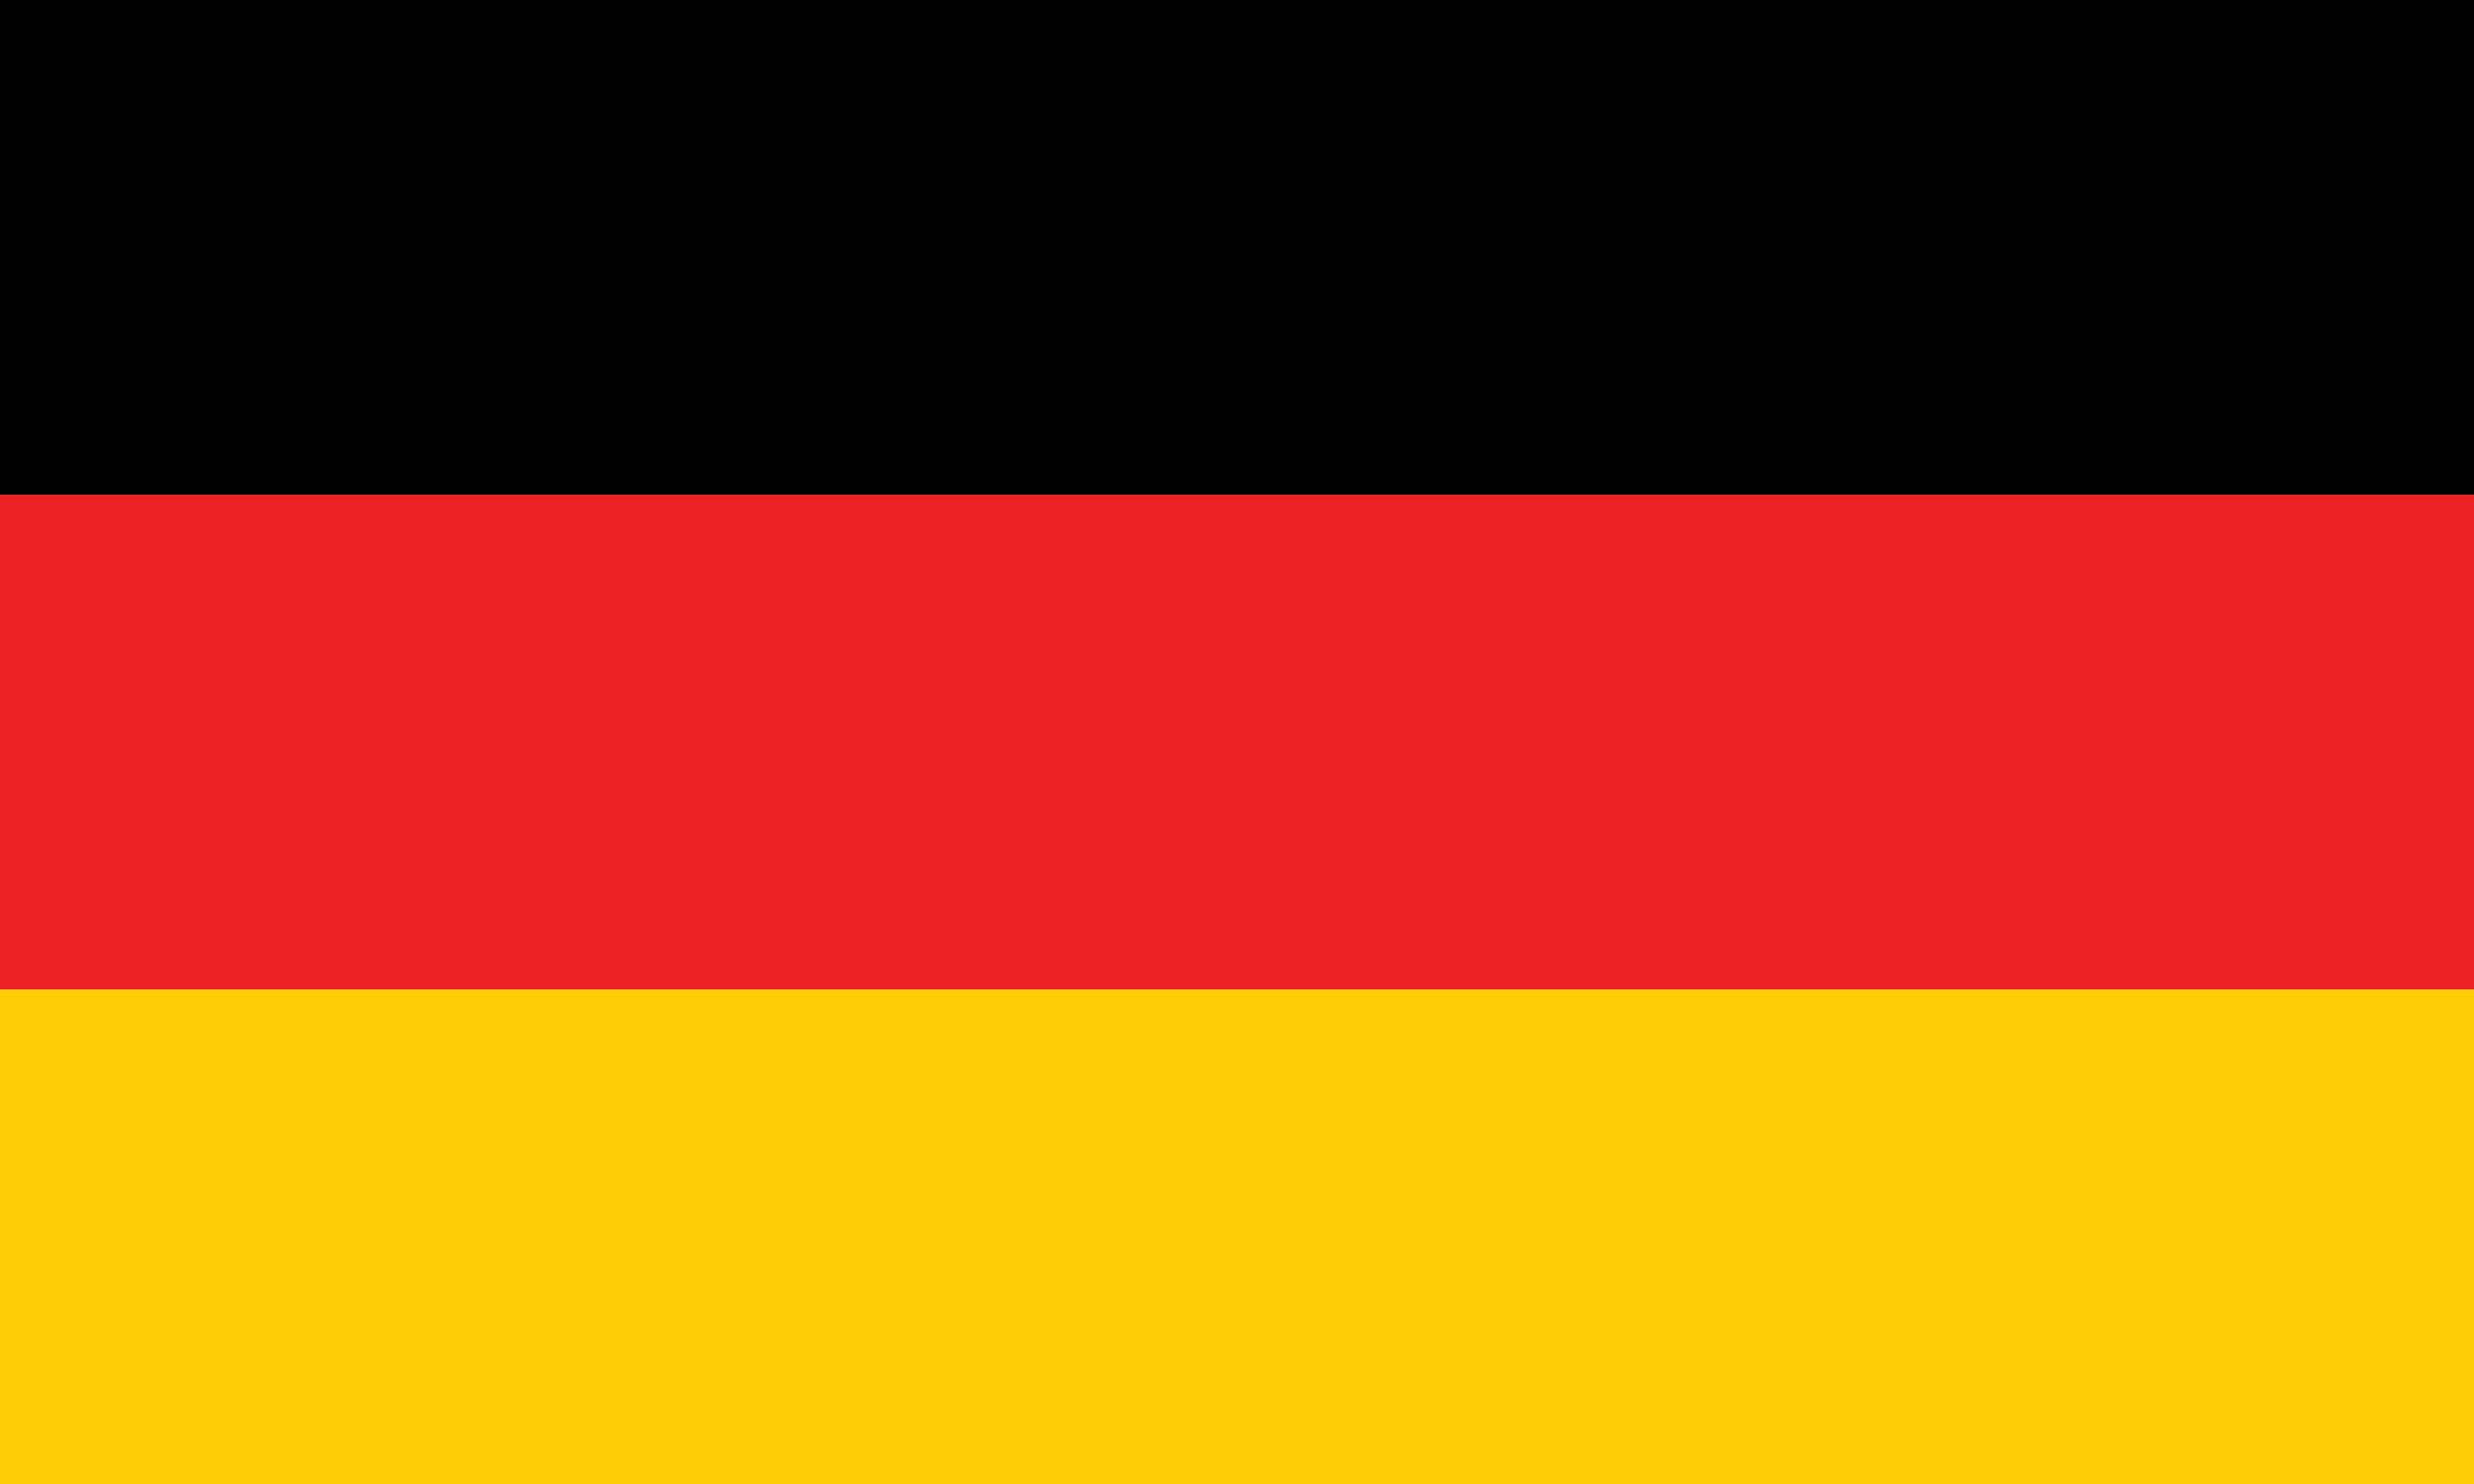
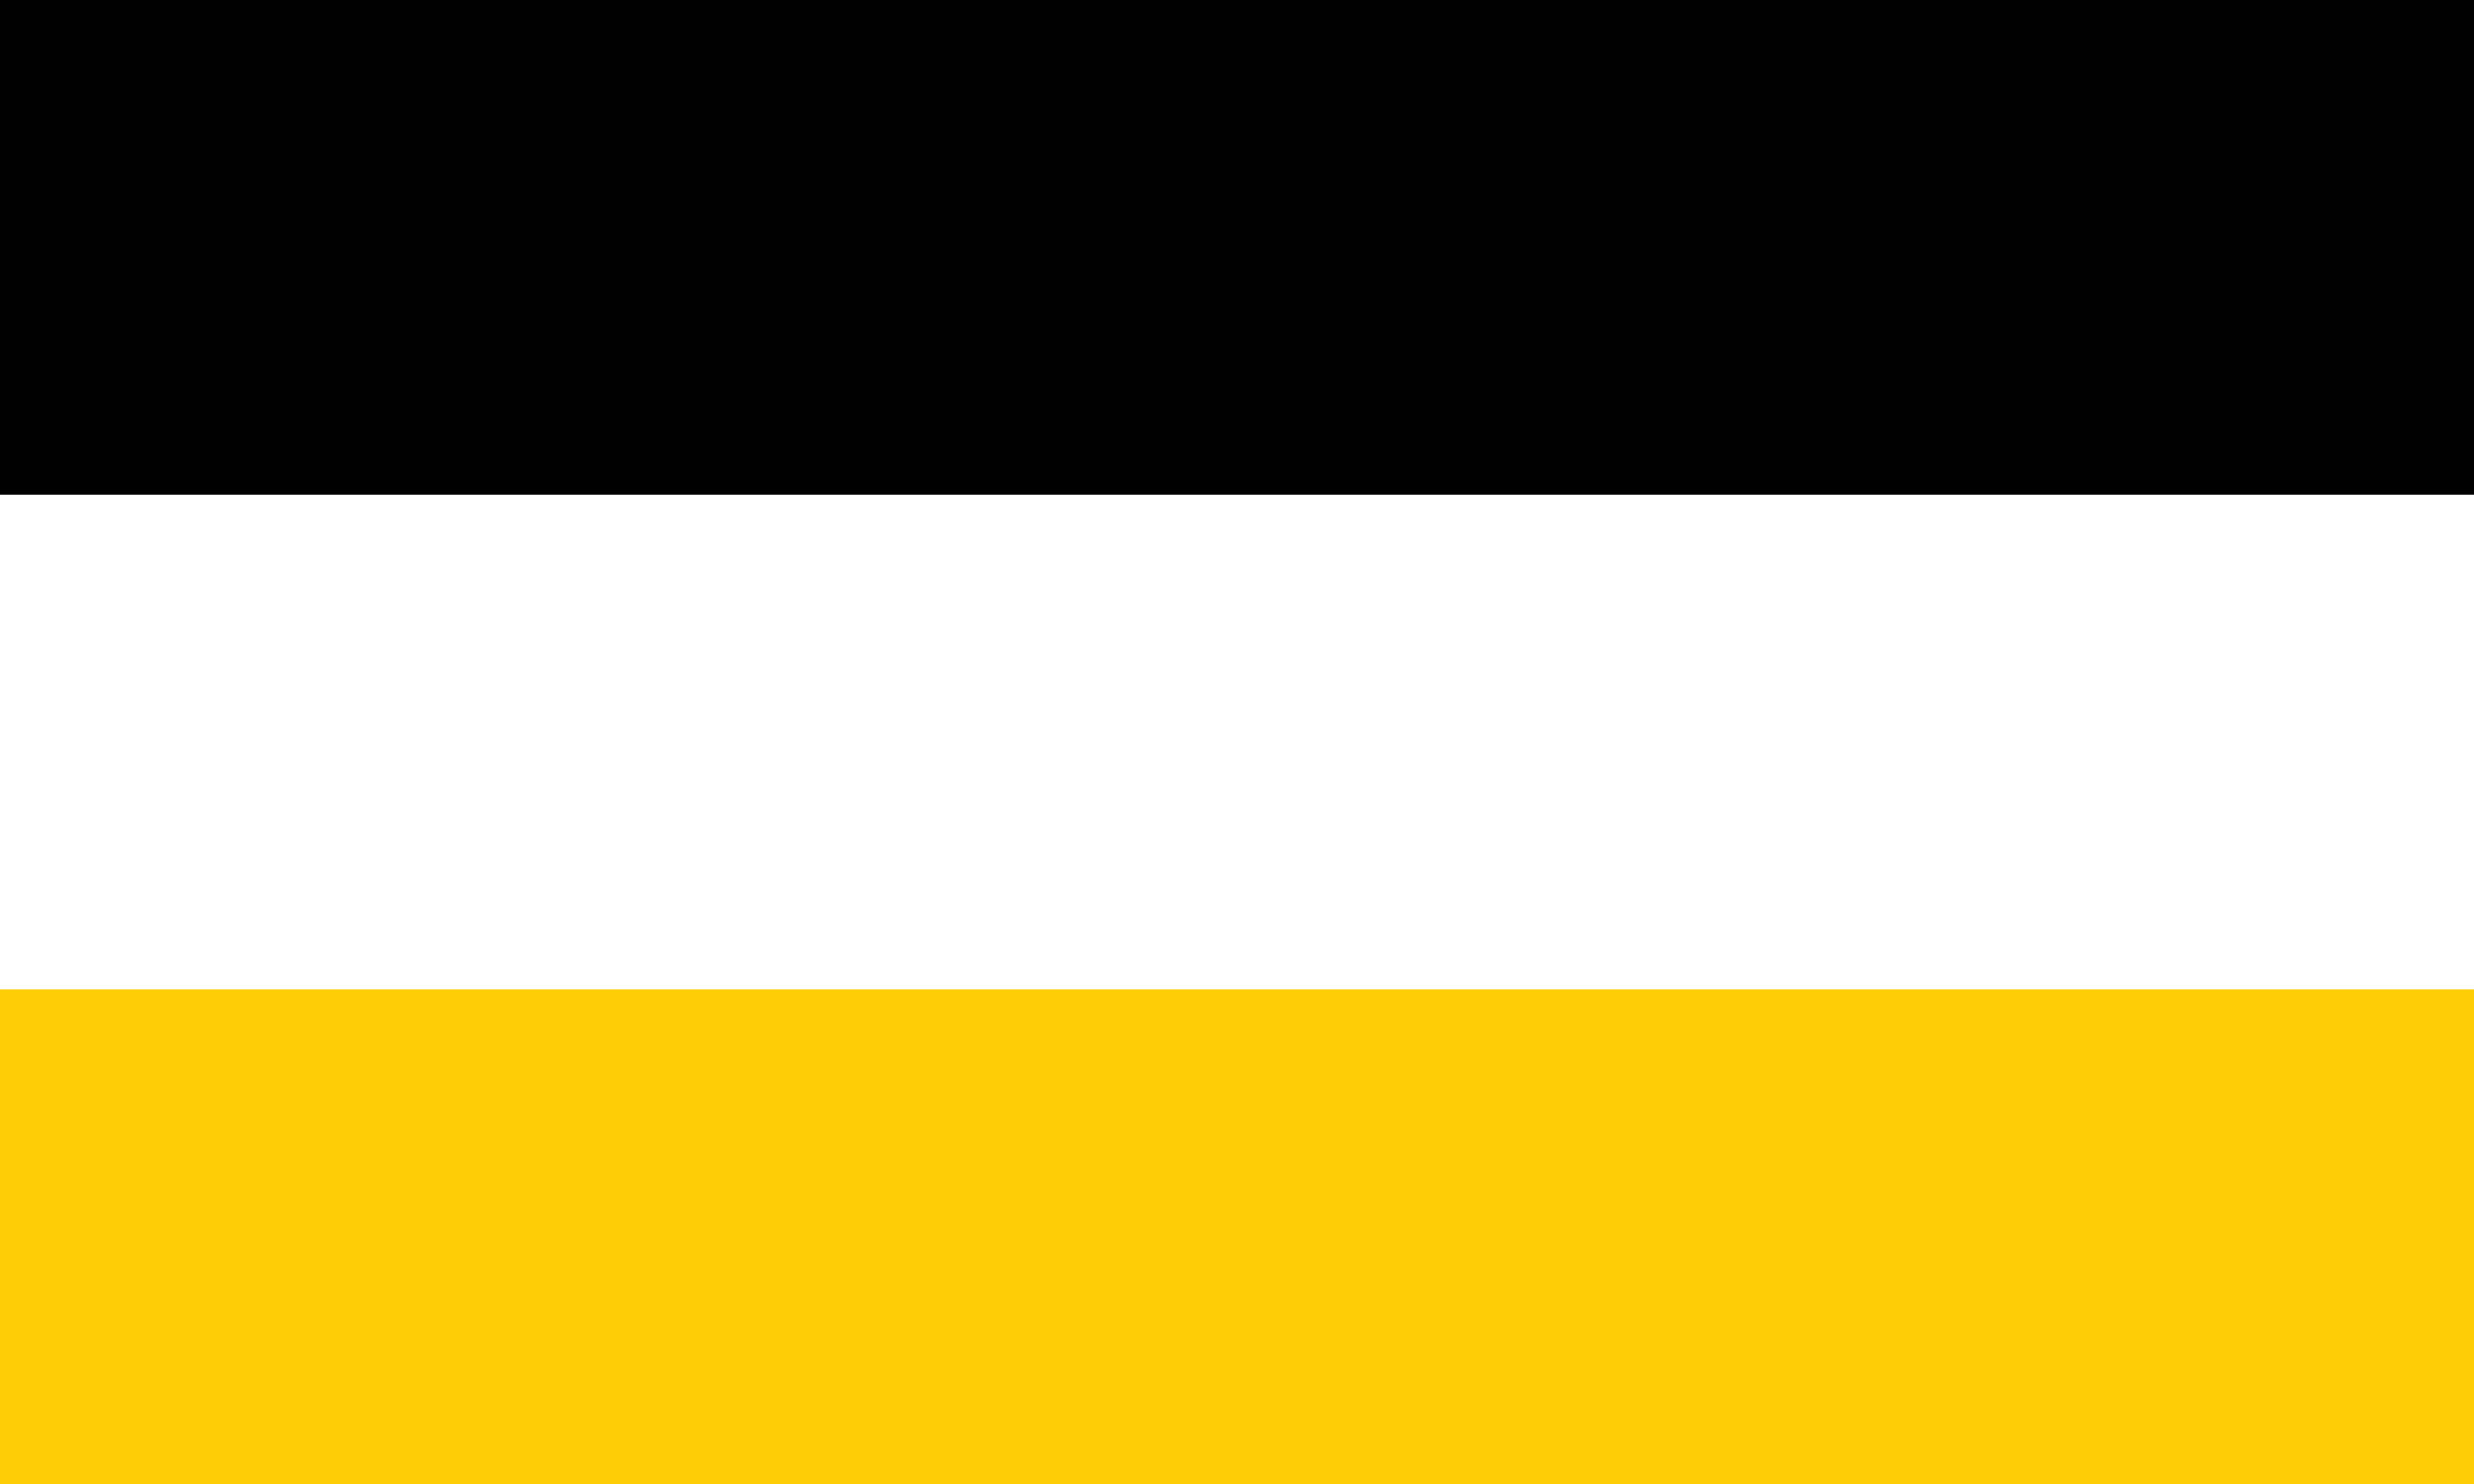
<svg xmlns="http://www.w3.org/2000/svg" version="1.1" id="Layer_1" x="0px" y="0px" width="283.46px" height="170.08px" viewBox="0 0 283.46 170.08" enable-background="new 0 0 283.46 170.08" xml:space="preserve">
  <g transform="matrix(1.054 0 0 1.054 4.3653e-16 1)">
    <path fill="#FFCD05" d="M-0.002,106.639h268.967v53.794H-0.002V106.639z" />
-     <path fill="#ED2224" d="M-0.002,52.845h268.967v53.792H-0.002V52.845z" />
    <path fill="#010101" d="M-0.002-0.948h268.967v53.793H-0.002V-0.948z" />
  </g>
</svg>